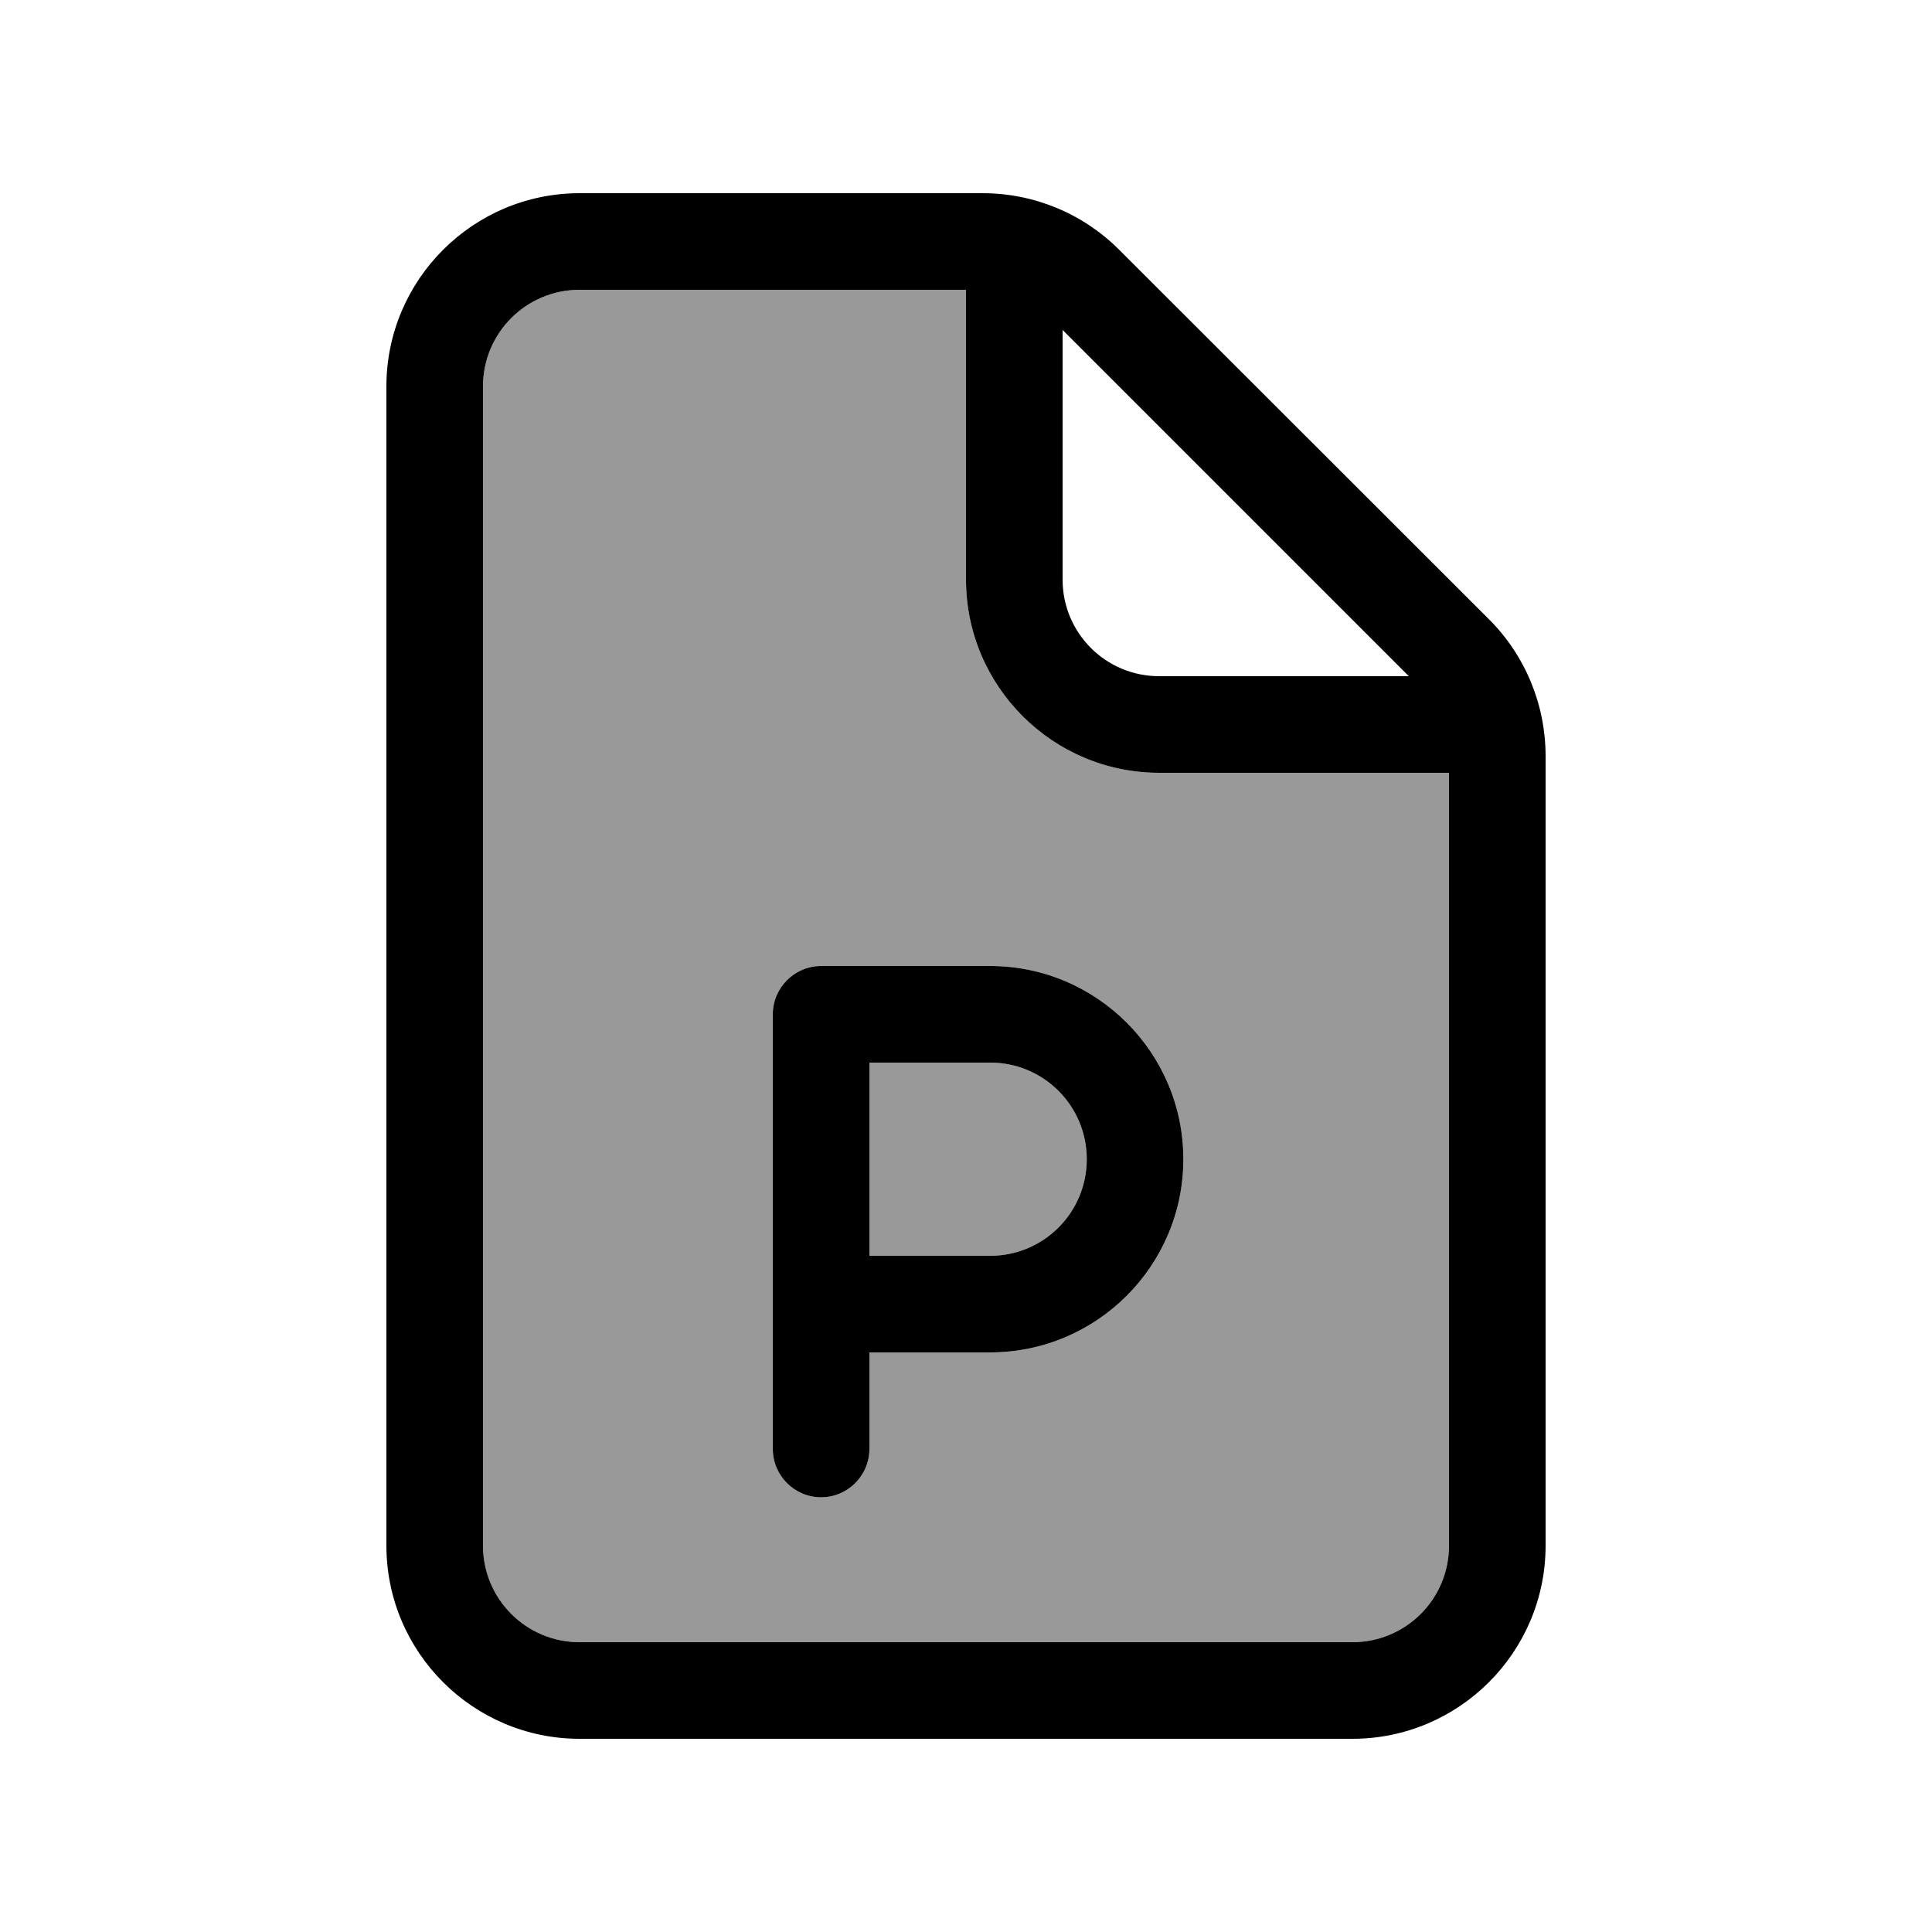
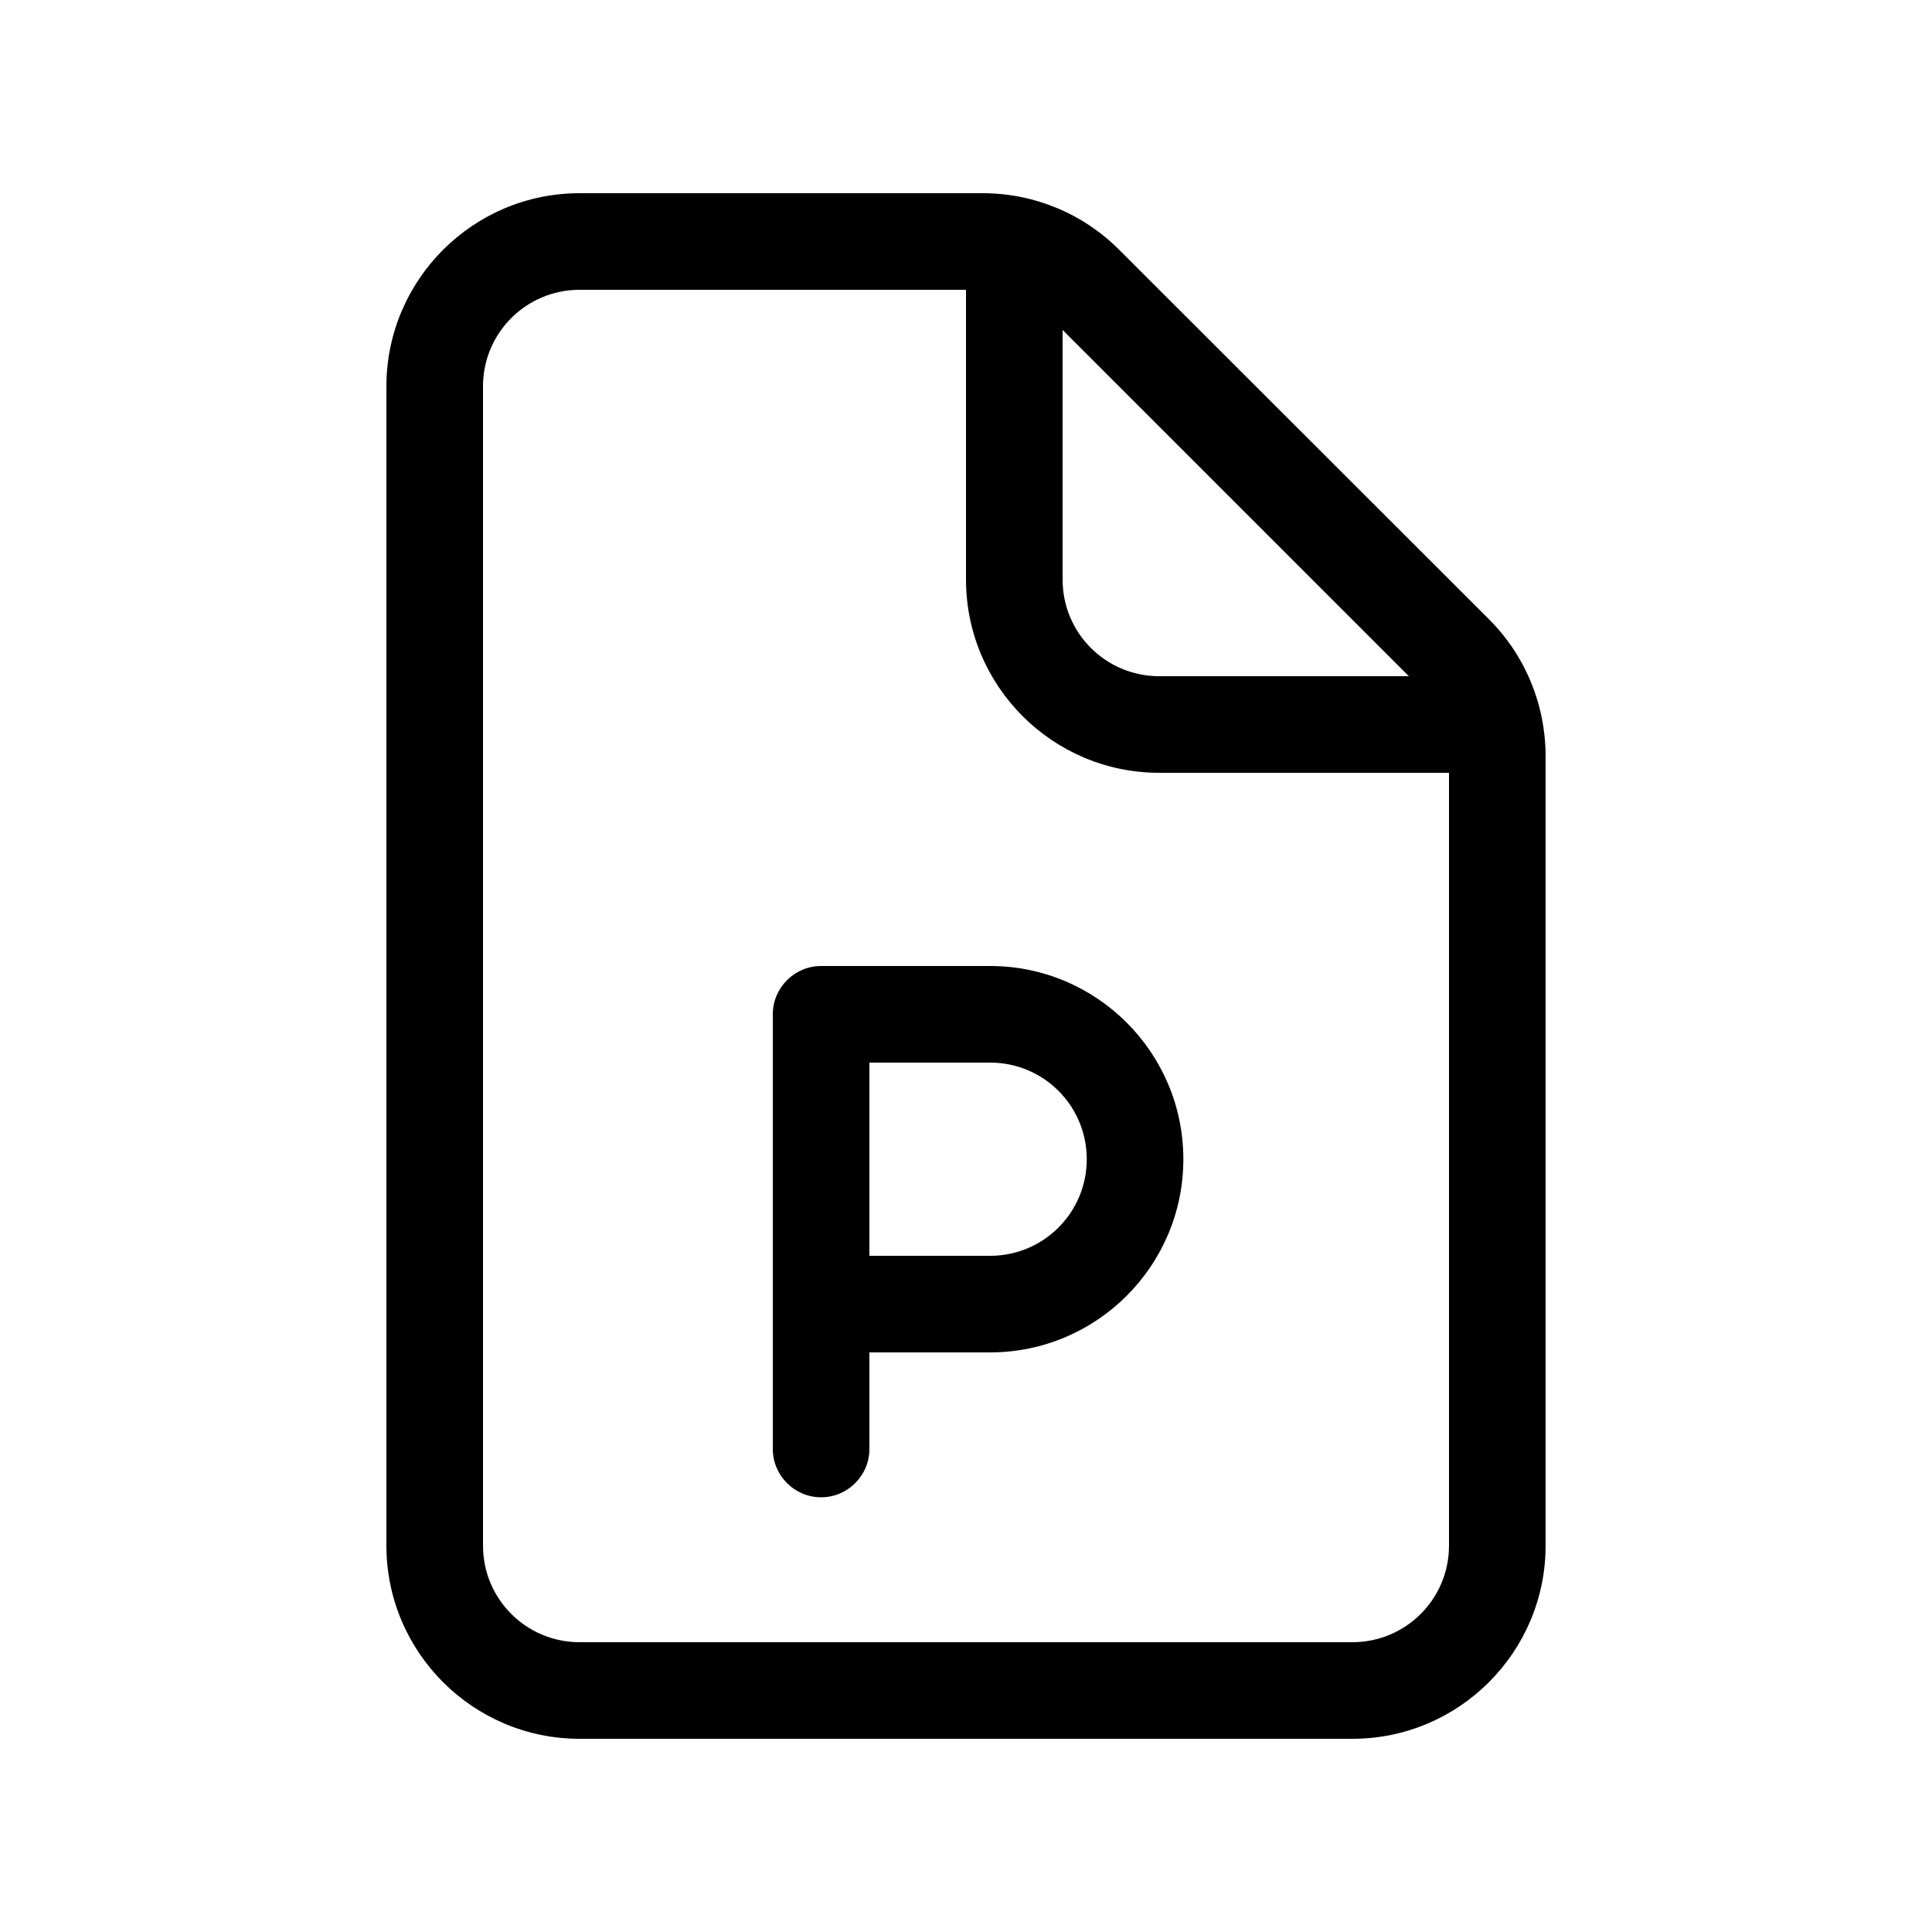
<svg xmlns="http://www.w3.org/2000/svg" viewBox="0 0 640 640">
-   <path opacity=".4" fill="currentColor" d="M160 128L160 512C160 529.7 174.3 544 192 544L448 544C465.7 544 480 529.7 480 512L480 256L384 256C348.7 256 320 227.3 320 192L320 96L192 96C174.3 96 160 110.3 160 128zM256 336C256 327.2 263.2 320 272 320L328 320C363.3 320 392 348.7 392 384C392 419.3 363.3 448 328 448L288 448L288 480C288 488.8 280.8 496 272 496C263.2 496 256 488.8 256 480L256 336zM288 352L288 416L328 416C345.7 416 360 401.7 360 384C360 366.3 345.7 352 328 352L288 352z" />
  <path fill="currentColor" d="M192 96L320 96L320 192C320 227.3 348.7 256 384 256L480 256L480 512C480 529.7 465.7 544 448 544L192 544C174.3 544 160 529.7 160 512L160 128C160 110.3 174.3 96 192 96zM352 109.3L466.7 224L384 224C366.3 224 352 209.7 352 192L352 109.3zM192 64C156.7 64 128 92.7 128 128L128 512C128 547.3 156.7 576 192 576L448 576C483.3 576 512 547.3 512 512L512 250.5C512 233.5 505.3 217.2 493.3 205.2L370.7 82.7C358.7 70.7 342.5 64 325.5 64L192 64zM272 320C263.2 320 256 327.2 256 336L256 480C256 488.8 263.2 496 272 496C280.8 496 288 488.8 288 480L288 448L328 448C363.3 448 392 419.3 392 384C392 348.7 363.3 320 328 320L272 320zM328 416L288 416L288 352L328 352C345.7 352 360 366.3 360 384C360 401.7 345.7 416 328 416z" />
</svg>